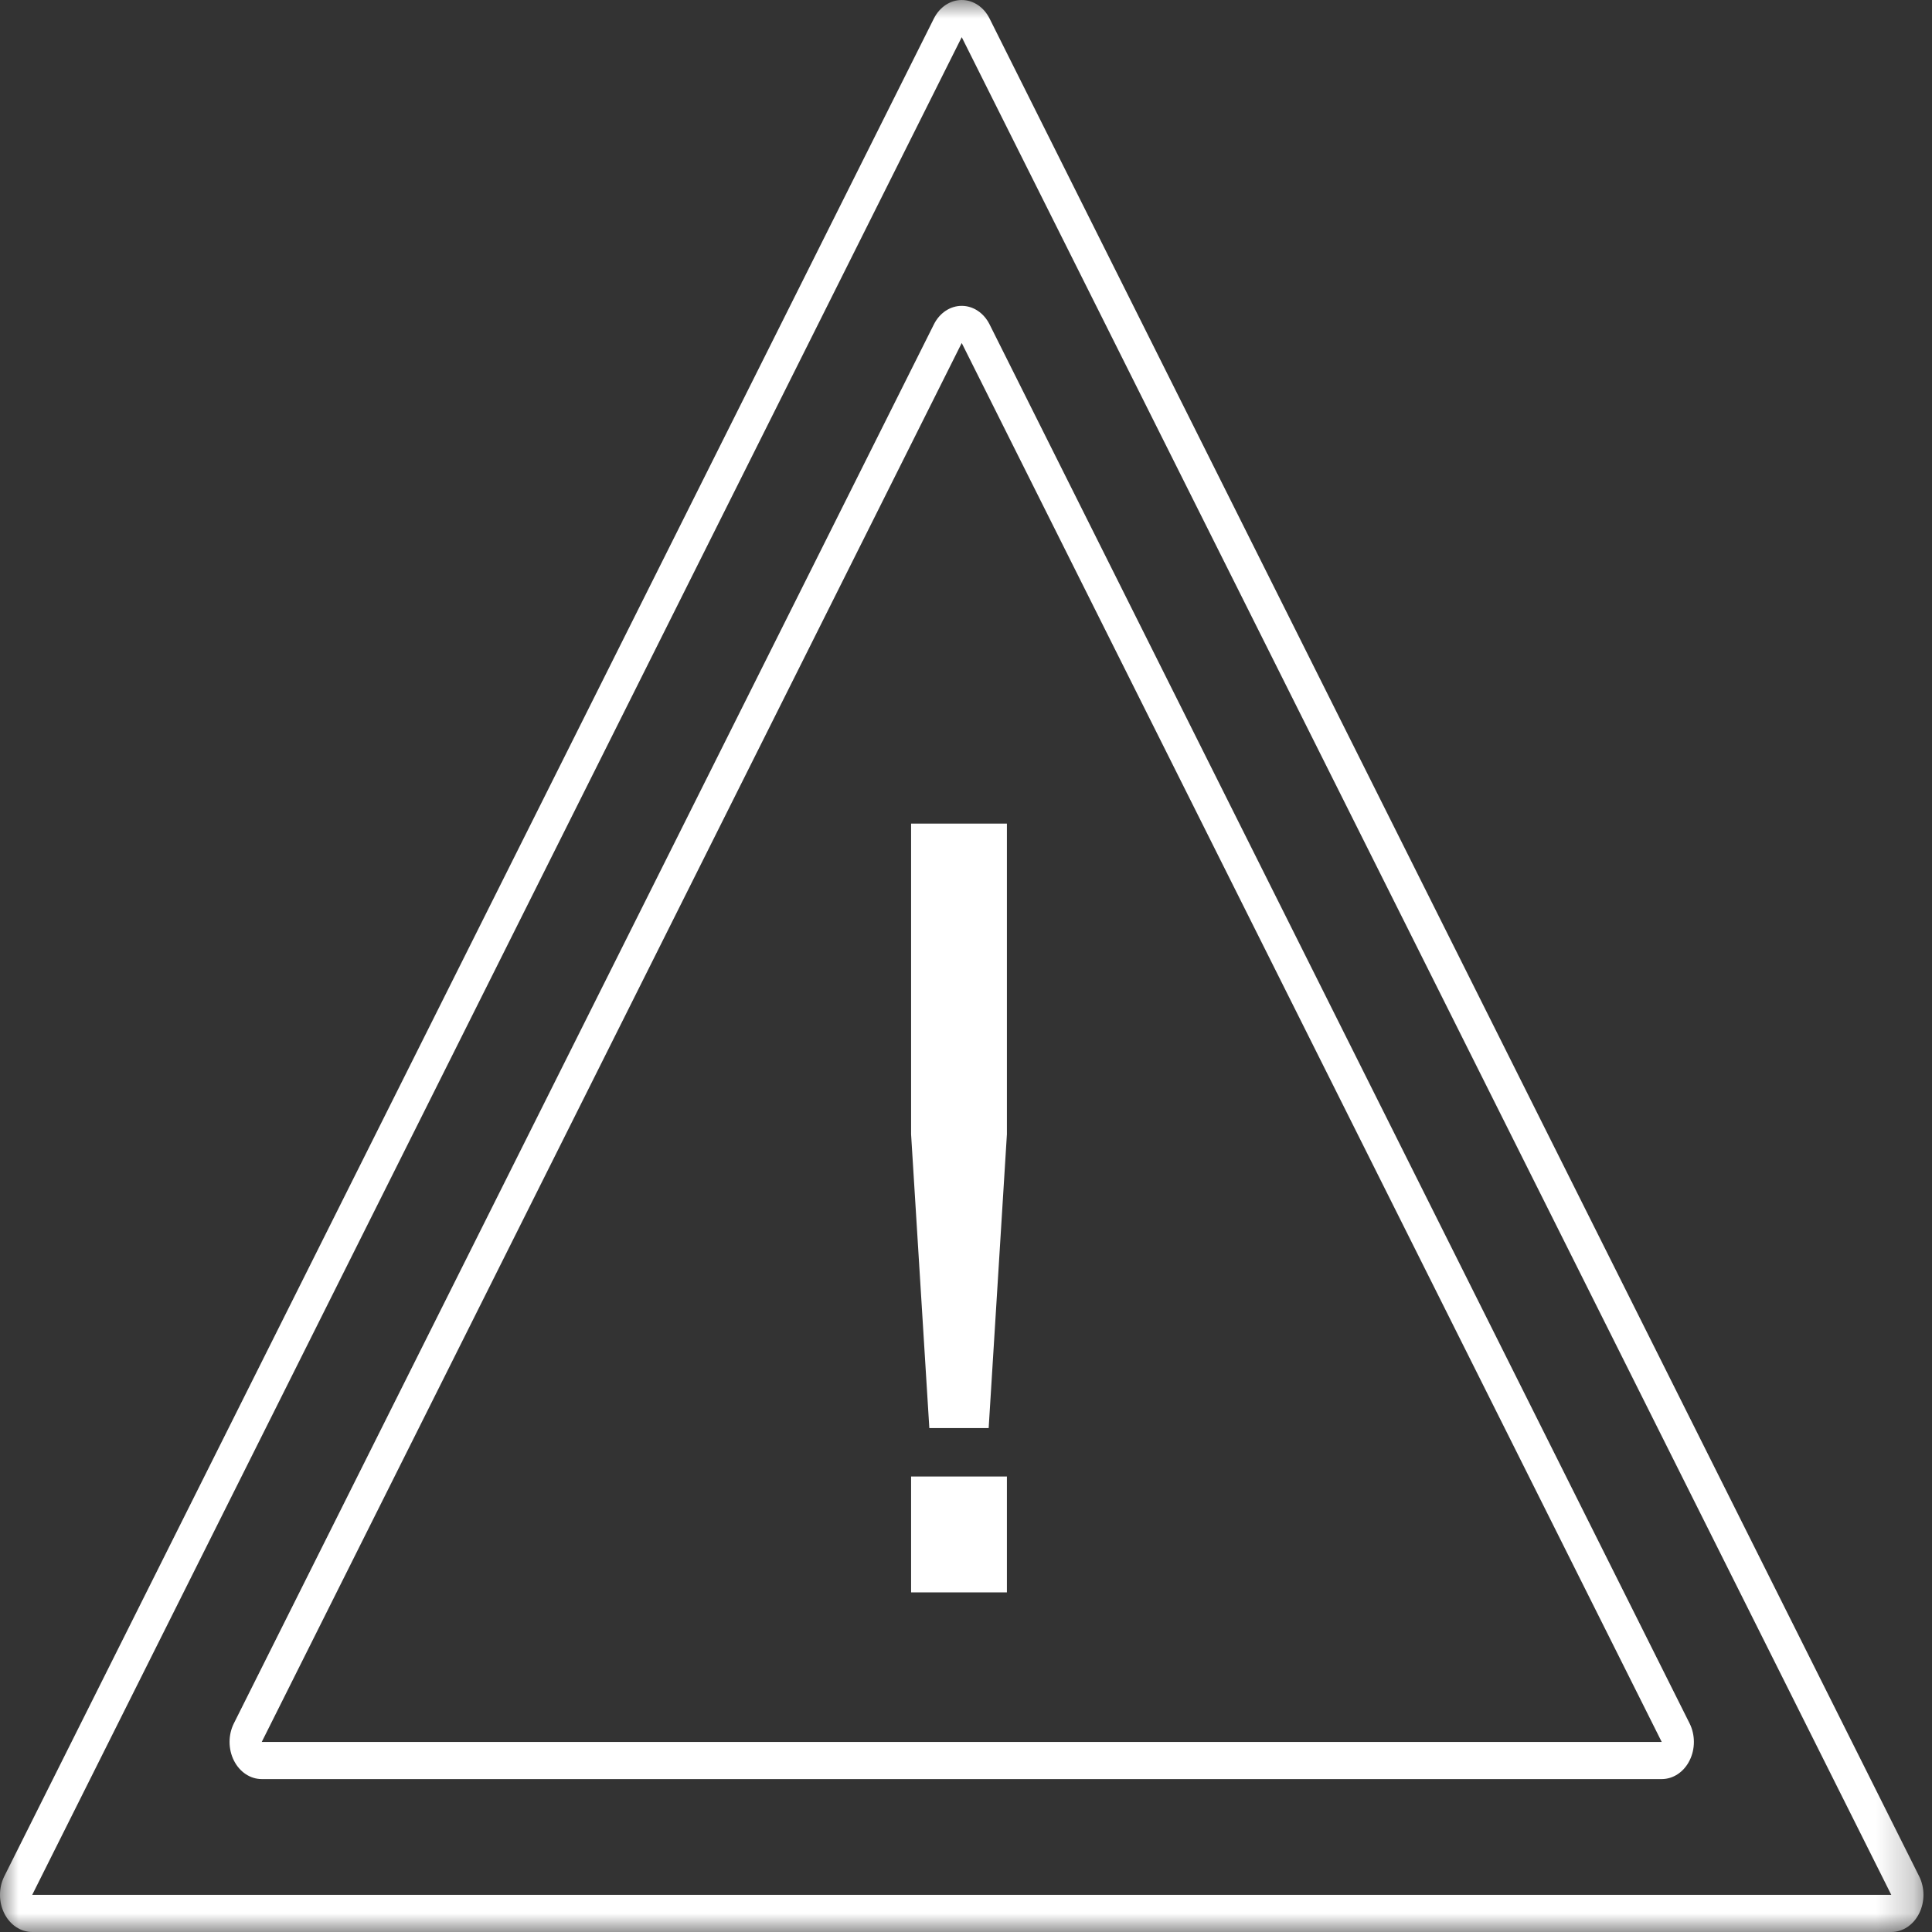
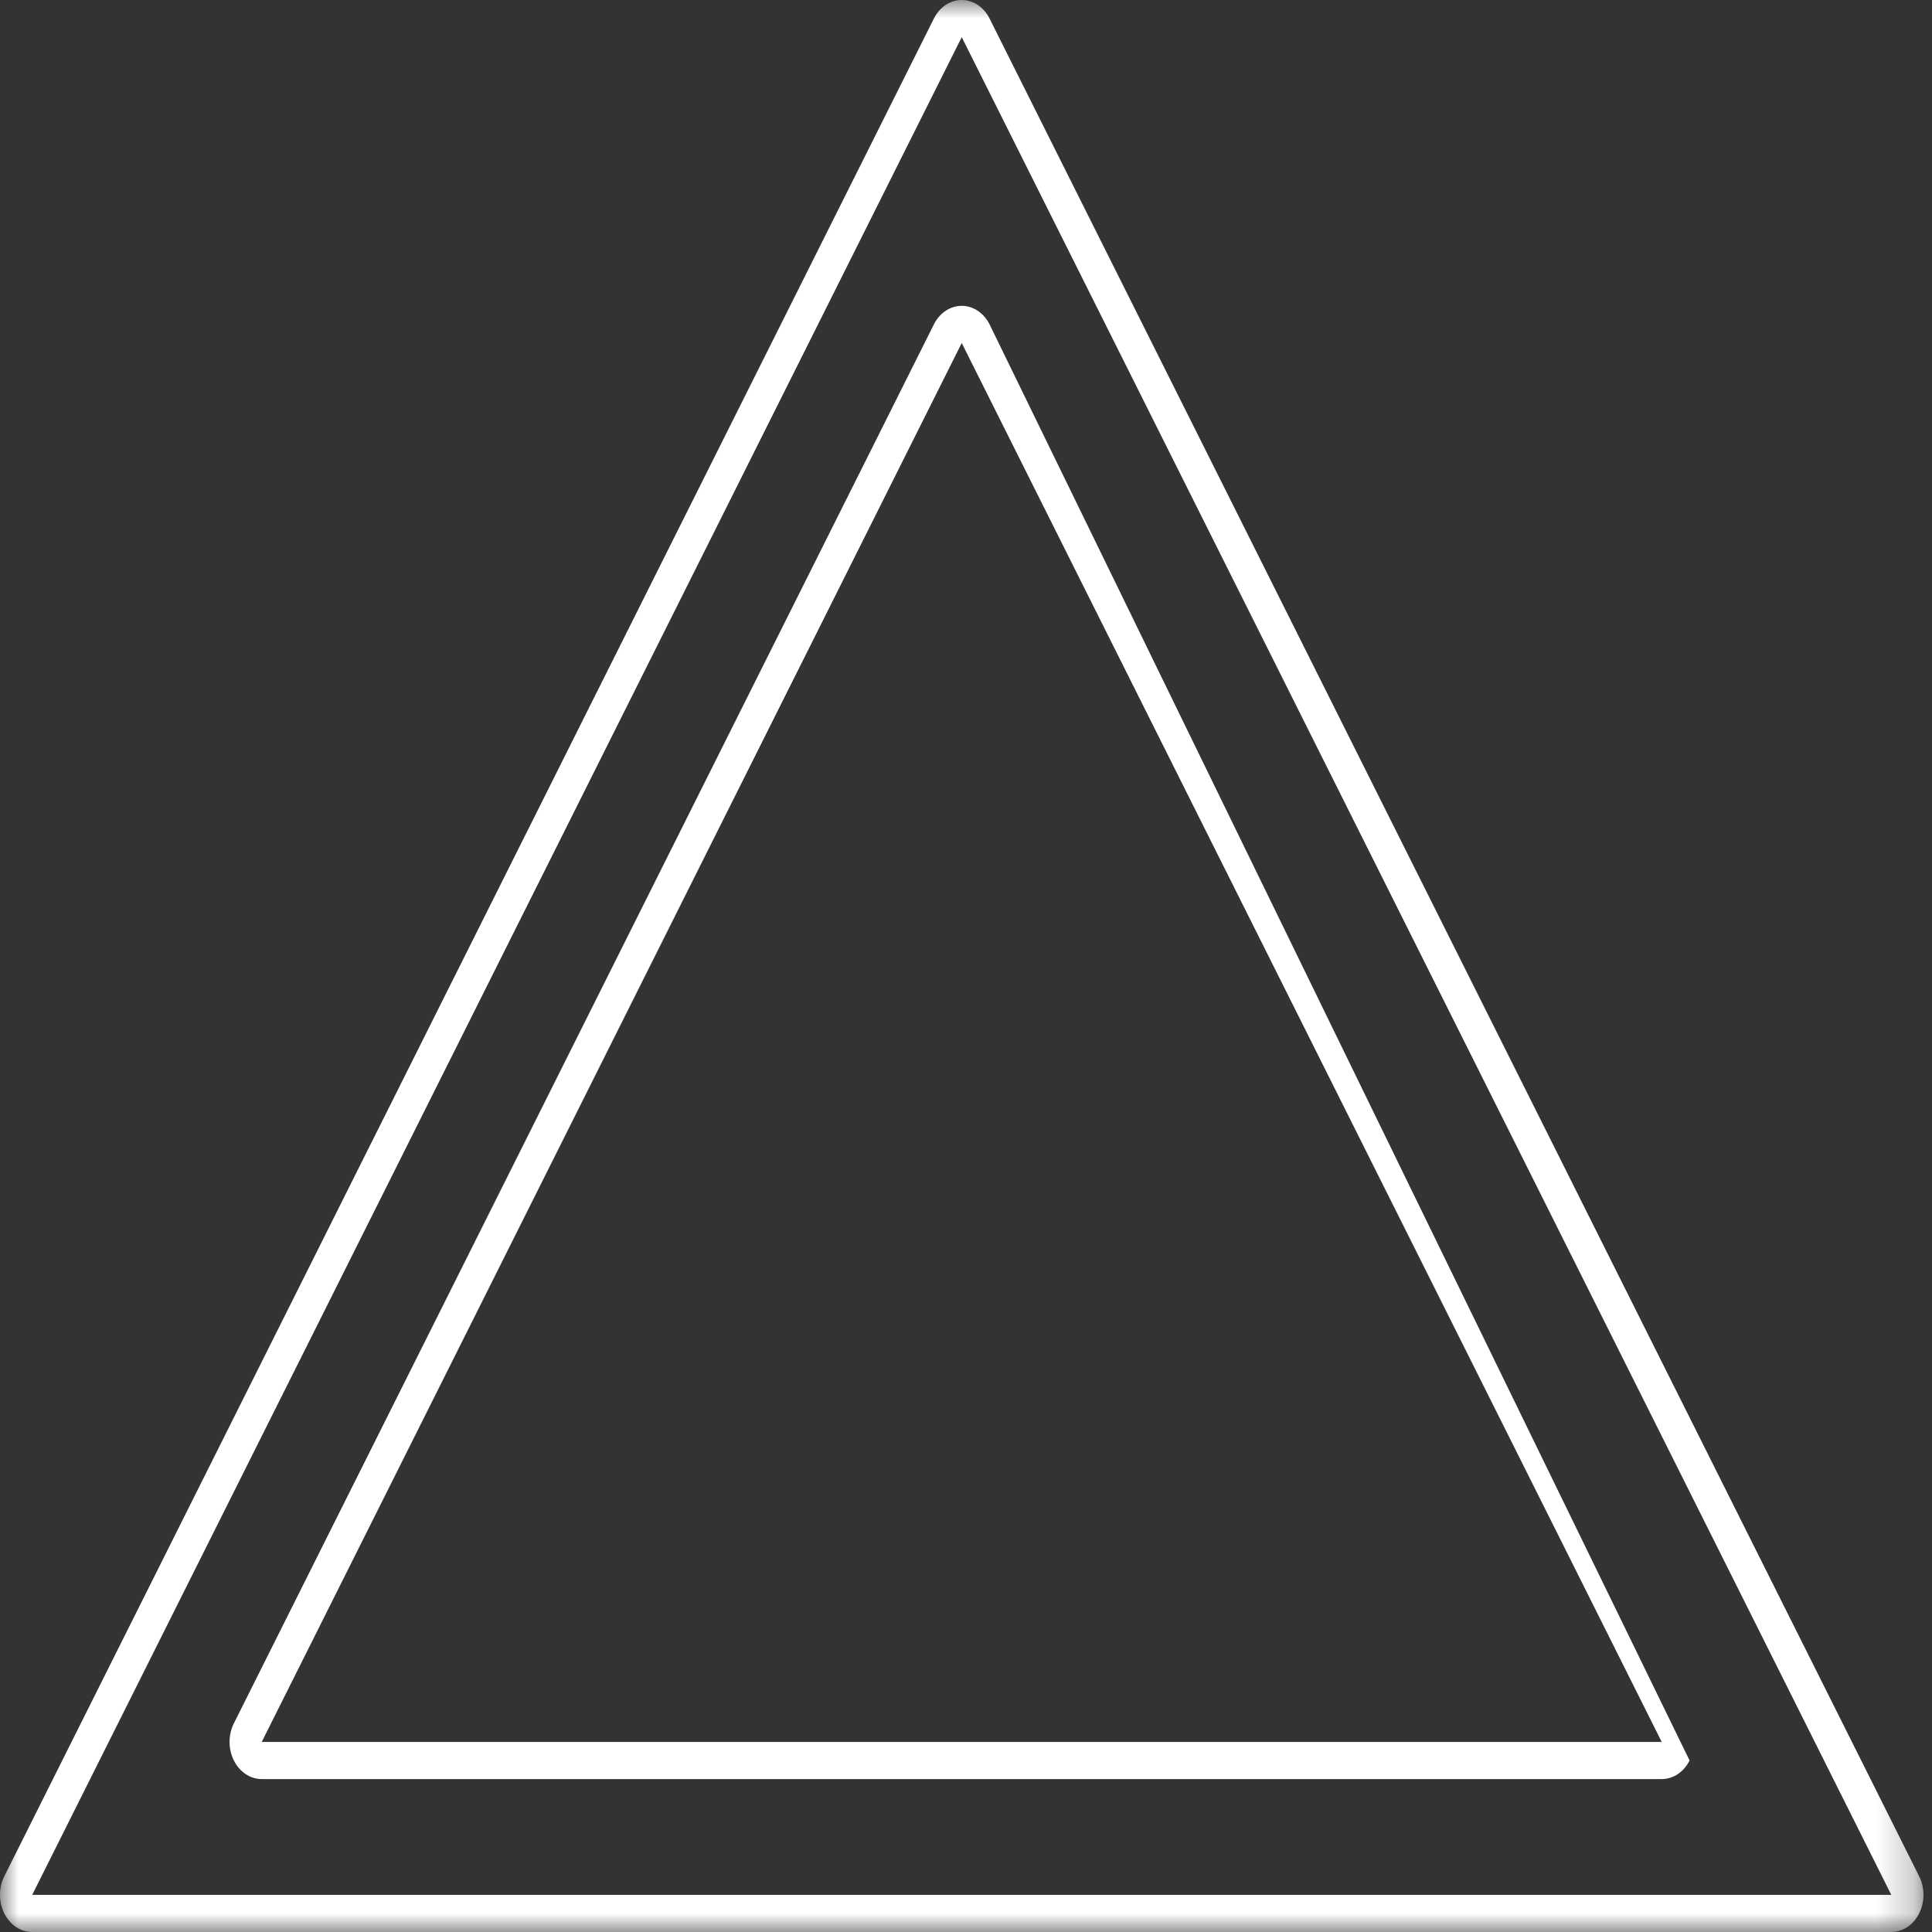
<svg xmlns="http://www.w3.org/2000/svg" xmlns:xlink="http://www.w3.org/1999/xlink" width="52px" height="52px" viewBox="0 0 52 52" version="1.1">
  <rect x="0" y="0" width="52" height="52" fill="#333333" stroke="none" />
  <title>lexus-hybrid-roadside-assistance-icon</title>
  <desc>Created with Sketch.</desc>
  <defs>
    <polygon id="path-1" points="0 0 51.77 0 51.77 52 0 52" />
  </defs>
  <g id="Page-1" stroke="none" stroke-width="1" fill="none" fill-rule="evenodd">
    <g id="1920" transform="translate(-1474, -5983)">
      <g id="opt-2" transform="translate(-165, 0)">
        <g id="EASE-OF-OWNERSHIP" transform="translate(165, 4919)">
          <g id="Ownership">
            <g id="roadside-assistance" transform="translate(1280, 1064)">
              <g transform="translate(194, 0)">
                <g id="Group-6" stroke-width="1">
                  <g id="Group-3">
                    <mask id="mask-2" fill="white">
                      <use xlink:href="#path-1" />
                    </mask>
                    <g id="Clip-2" />
                    <path d="M25.885,0 C25.576,0 25.289,0.19 25.135,0.5 L0.116,50.5 C-0.039,50.81 -0.039,51.19 0.116,51.5 C0.27,51.81 0.556,52 0.867,52 L50.904,52 C51.214,52 51.5,51.81 51.654,51.5 C51.809,51.19 51.809,50.81 51.654,50.5 L26.635,0.5 C26.48,0.19 26.194,0 25.885,0 M25.885,1 L50.904,51 L0.867,51 L25.885,1" id="Fill-1" fill="#ffffff" mask="url(#mask-2)" />
                  </g>
-                   <path d="M25.885,8.232 C25.576,8.232 25.289,8.422 25.135,8.732 L6.295,46.384 C6.14,46.694 6.14,47.075 6.295,47.384 C6.45,47.694 6.736,47.884 7.045,47.884 L44.725,47.884 C45.035,47.884 45.321,47.694 45.475,47.384 C45.63,47.075 45.63,46.694 45.475,46.384 L26.635,8.732 C26.48,8.422 26.194,8.232 25.885,8.232 M25.885,9.232 L44.725,46.884 L7.045,46.884 L25.885,9.232" id="Fill-4" fill="#ffffff" />
+                   <path d="M25.885,8.232 C25.576,8.232 25.289,8.422 25.135,8.732 L6.295,46.384 C6.14,46.694 6.14,47.075 6.295,47.384 C6.45,47.694 6.736,47.884 7.045,47.884 L44.725,47.884 C45.035,47.884 45.321,47.694 45.475,47.384 L26.635,8.732 C26.48,8.422 26.194,8.232 25.885,8.232 M25.885,9.232 L44.725,46.884 L7.045,46.884 L25.885,9.232" id="Fill-4" fill="#ffffff" />
                </g>
-                 <path d="M27.101,30.529 L26.61,38.437 L25.013,38.437 L24.522,30.529 L24.522,22.167 L27.101,22.167 L27.101,30.529 Z M27.101,42.859 L24.522,42.859 L24.522,39.741 L27.101,39.741 L27.101,42.859 Z" id="!" fill="#ffffff" />
              </g>
            </g>
          </g>
        </g>
      </g>
    </g>
  </g>
</svg>